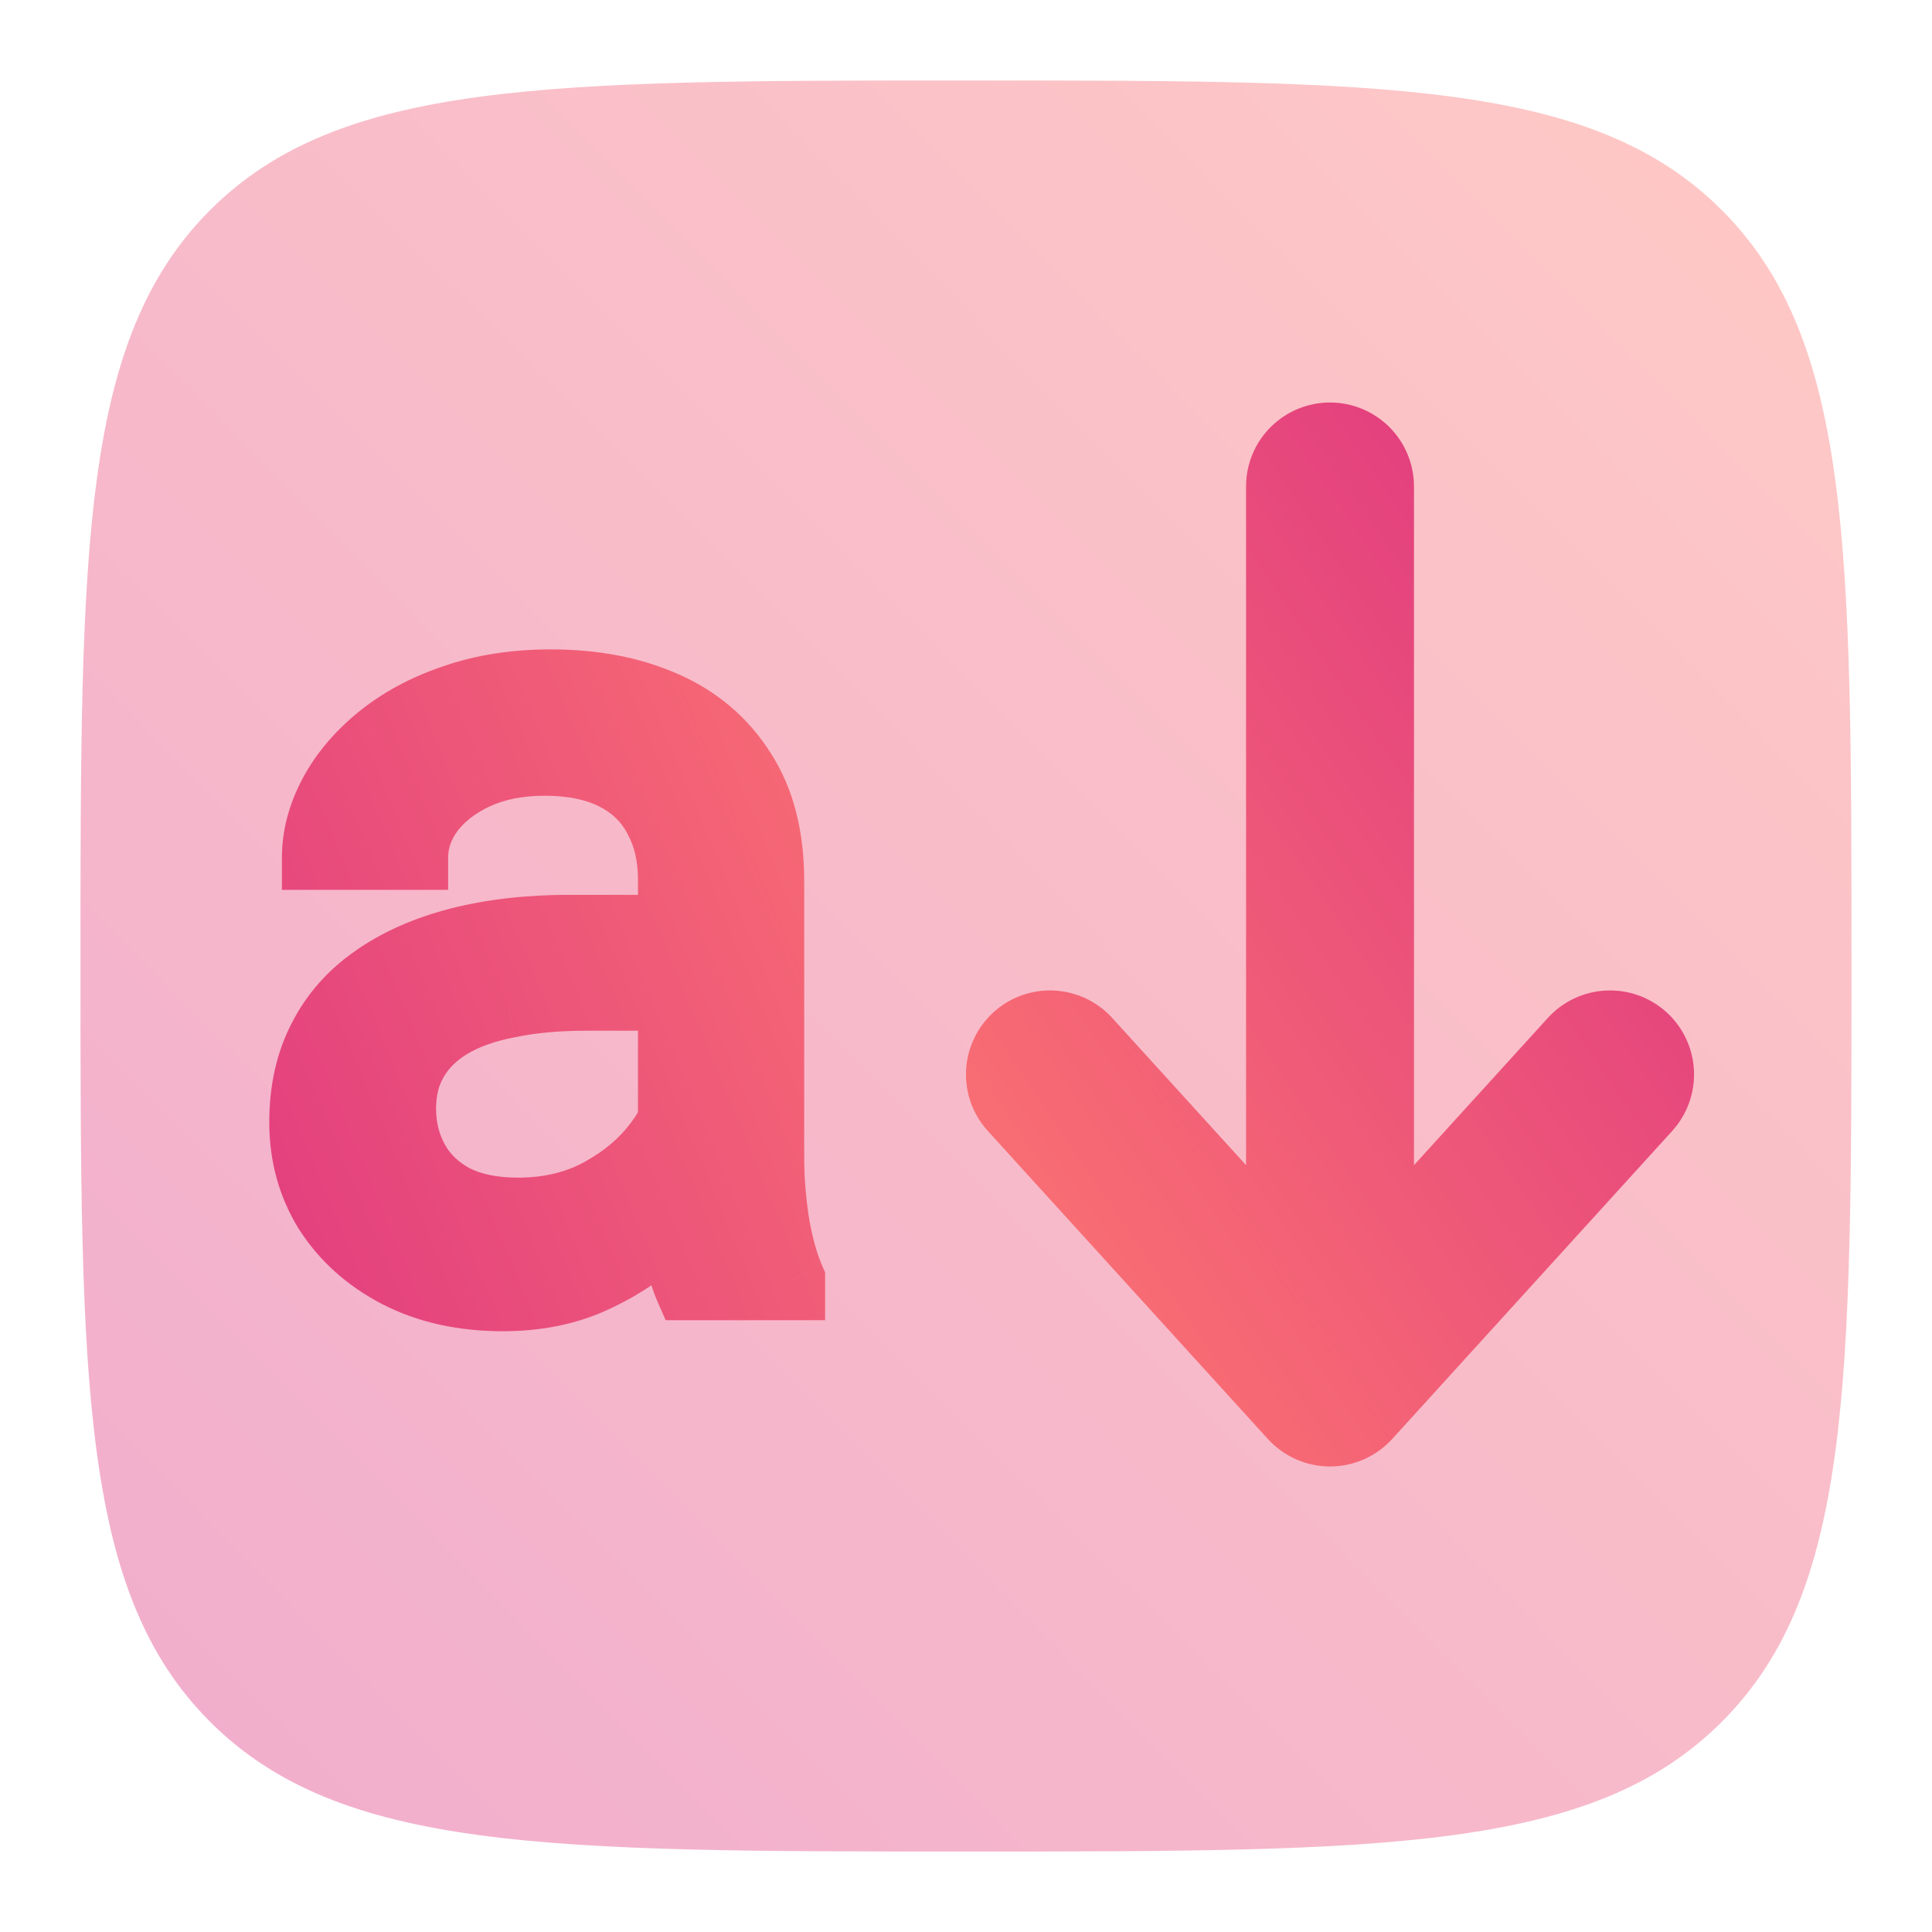
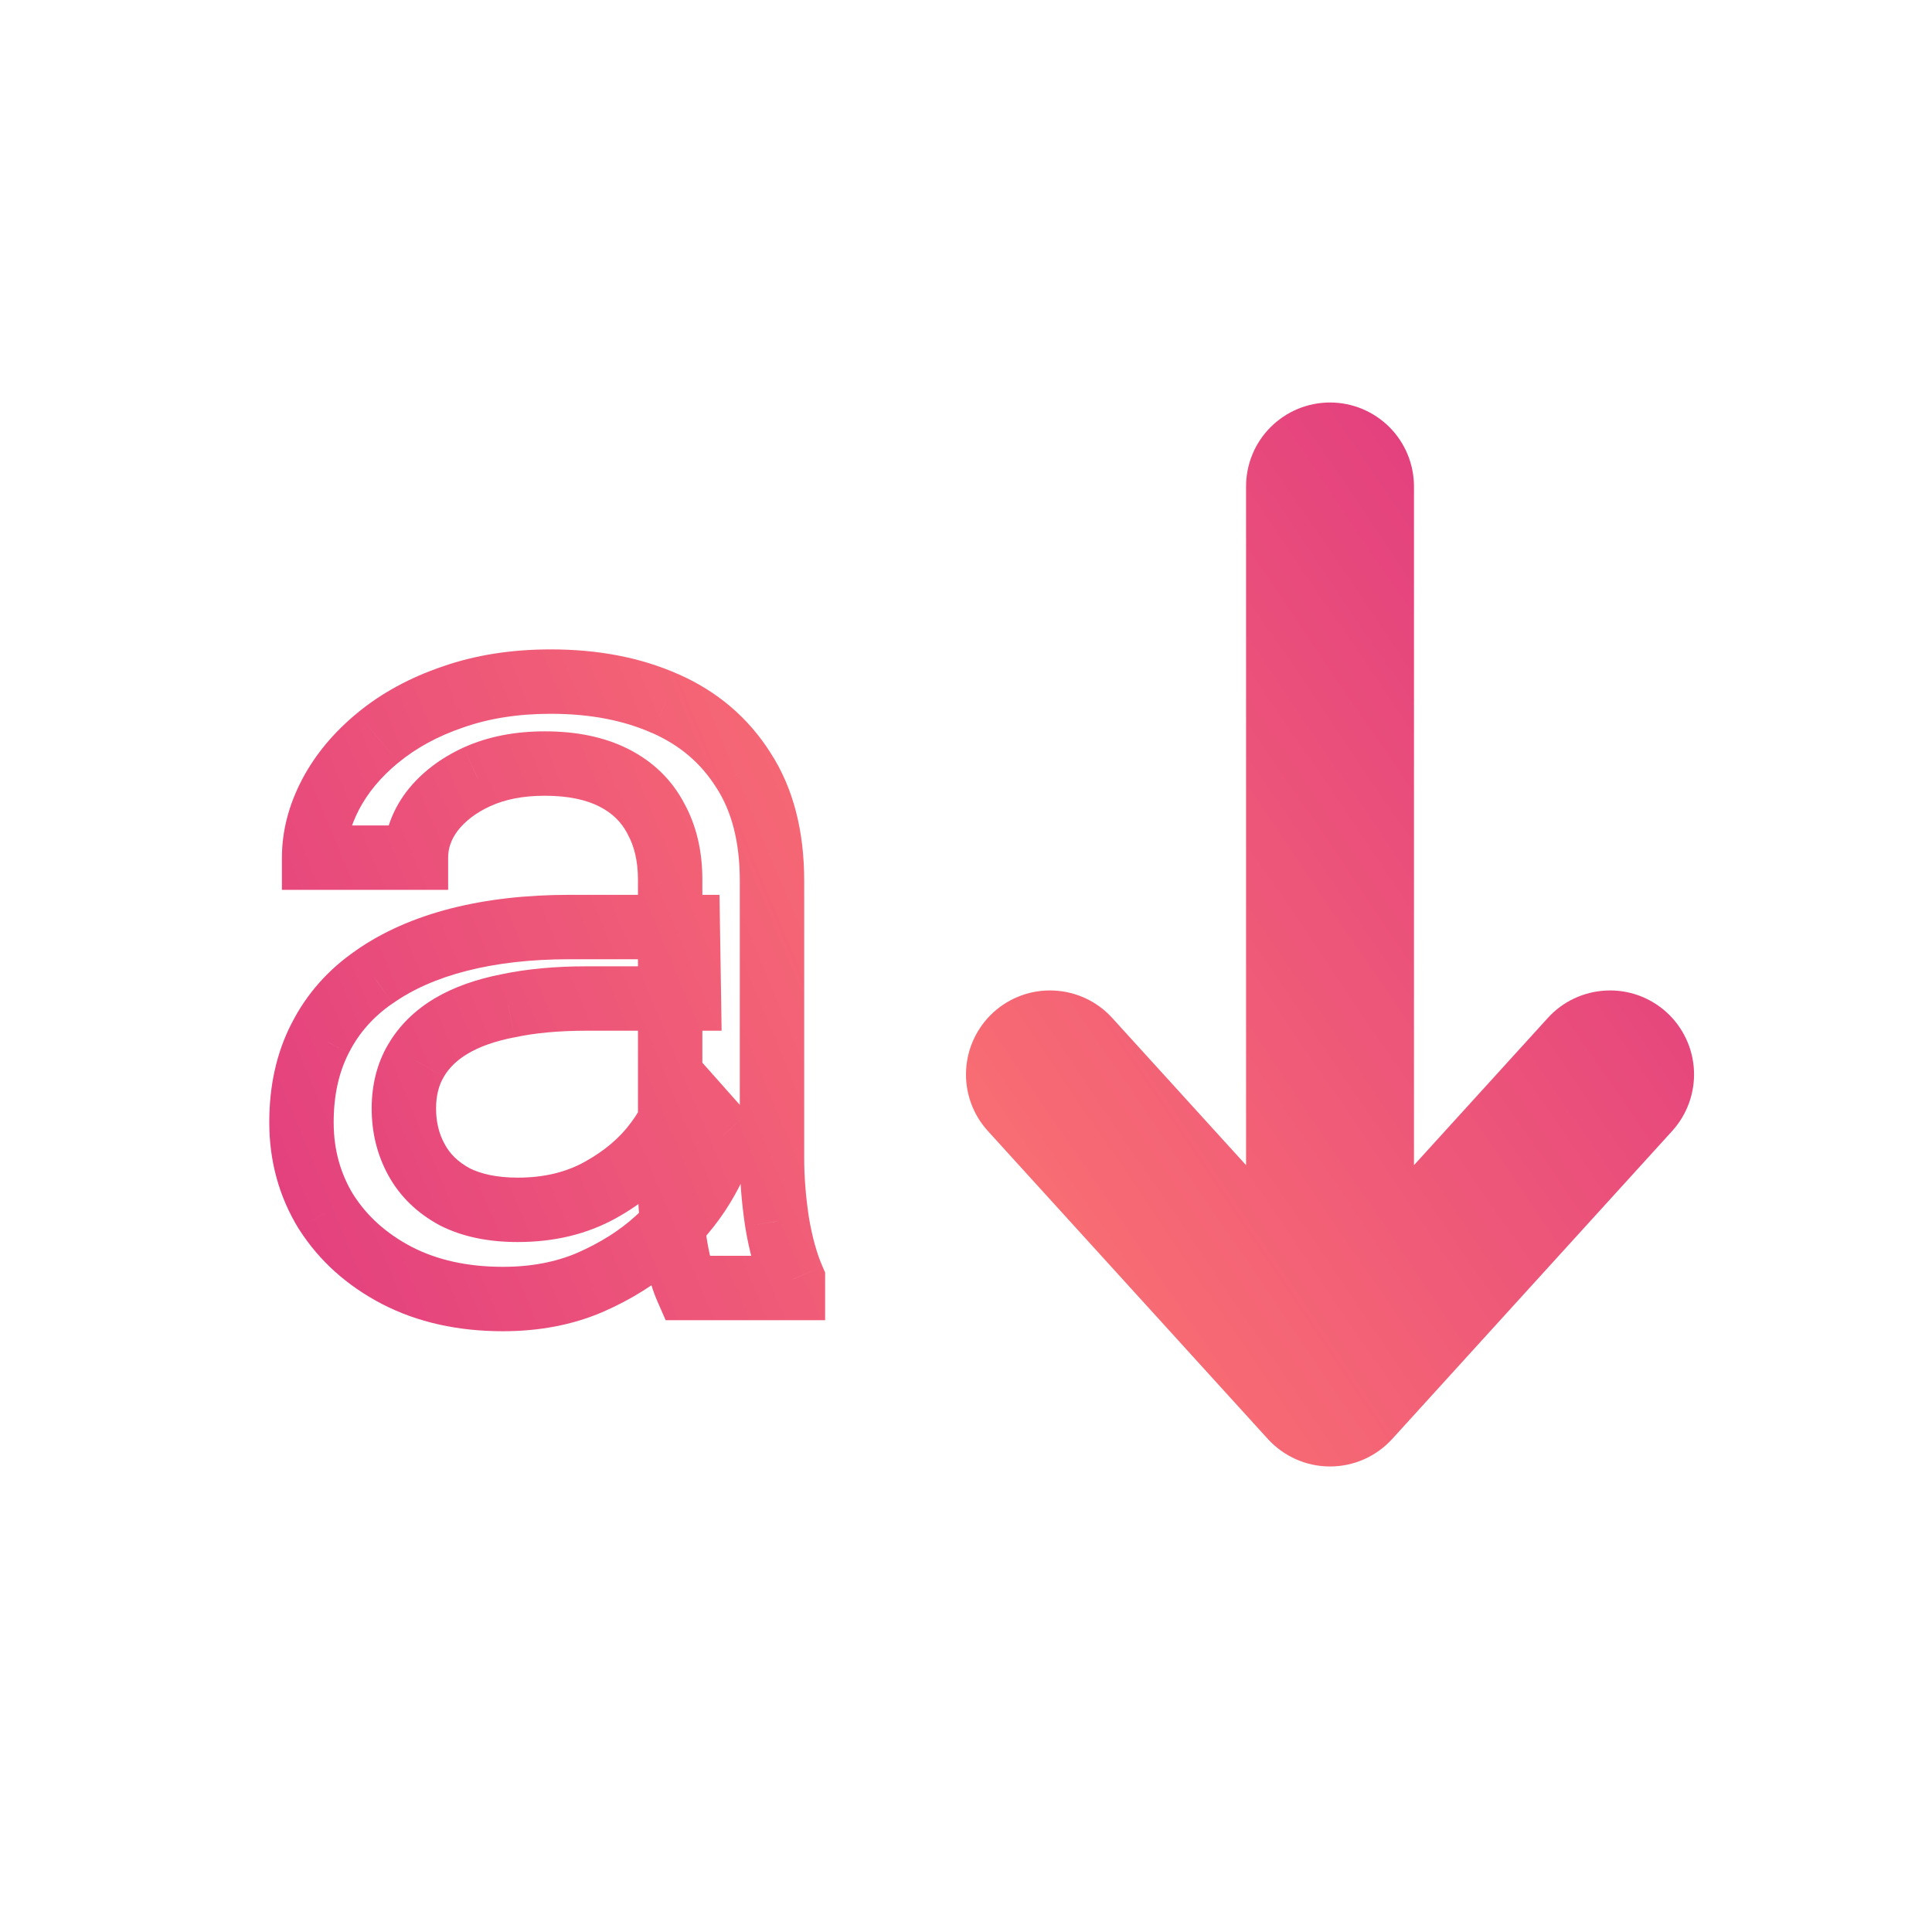
<svg xmlns="http://www.w3.org/2000/svg" width="24" height="24" viewBox="0 0 24 24" fill="none">
-   <path opacity="0.4" d="M2.61 21.389C4.223 23 6.815 23 12 23C17.185 23 19.778 23 21.389 21.389C23 19.779 23 17.185 23 12C23 6.815 23 4.222 21.389 2.61C19.779 1 17.185 1 12 1C6.815 1 4.222 1 2.61 2.61C1 4.223 1 6.815 1 12C1 17.185 1 19.778 2.61 21.389Z" fill="url(#paint0_linear_37_243)" />
  <path d="M19.228 12.645C19.414 12.44 19.674 12.318 19.951 12.305C20.227 12.291 20.498 12.389 20.703 12.575C20.907 12.761 21.03 13.021 21.043 13.298C21.056 13.575 20.958 13.845 20.772 14.05L17.294 17.876C17.196 17.983 17.077 18.069 16.944 18.128C16.811 18.187 16.667 18.217 16.522 18.217C16.377 18.217 16.233 18.187 16.1 18.128C15.967 18.069 15.848 17.983 15.75 17.876L12.272 14.05C12.085 13.845 11.988 13.575 12.001 13.298C12.014 13.021 12.137 12.761 12.341 12.575C12.546 12.389 12.816 12.291 13.093 12.305C13.37 12.318 13.63 12.44 13.816 12.645L15.479 14.474L15.479 6.043C15.479 5.767 15.588 5.501 15.784 5.306C15.98 5.11 16.245 5 16.522 5C16.799 5 17.064 5.11 17.26 5.306C17.455 5.501 17.565 5.767 17.565 6.043V14.474L19.228 12.645Z" fill="url(#paint1_linear_37_243)" />
-   <path d="M8.325 14.735V10.928C8.325 10.636 8.266 10.383 8.147 10.169C8.034 9.95 7.86 9.782 7.628 9.663C7.396 9.545 7.108 9.485 6.767 9.485C6.448 9.485 6.167 9.54 5.926 9.649C5.689 9.759 5.502 9.902 5.365 10.08C5.233 10.258 5.167 10.449 5.167 10.654H3.902C3.902 10.39 3.971 10.128 4.107 9.868C4.244 9.608 4.44 9.374 4.695 9.164C4.955 8.95 5.265 8.781 5.625 8.658C5.99 8.531 6.395 8.467 6.842 8.467C7.38 8.467 7.854 8.558 8.264 8.74C8.678 8.923 9.002 9.198 9.234 9.567C9.471 9.932 9.59 10.39 9.59 10.941V14.387C9.59 14.633 9.61 14.895 9.651 15.173C9.697 15.451 9.763 15.69 9.85 15.891V16H8.53C8.466 15.854 8.416 15.661 8.38 15.419C8.343 15.173 8.325 14.945 8.325 14.735ZM8.544 11.516L8.558 12.404H7.279C6.919 12.404 6.598 12.434 6.315 12.493C6.033 12.548 5.796 12.632 5.604 12.746C5.413 12.86 5.267 13.004 5.167 13.177C5.067 13.345 5.017 13.544 5.017 13.771C5.017 14.004 5.069 14.216 5.174 14.407C5.279 14.599 5.436 14.751 5.646 14.865C5.86 14.975 6.122 15.029 6.432 15.029C6.819 15.029 7.161 14.947 7.457 14.783C7.753 14.619 7.988 14.419 8.161 14.182C8.339 13.945 8.435 13.714 8.448 13.491L8.988 14.1C8.956 14.291 8.87 14.503 8.729 14.735C8.587 14.968 8.398 15.191 8.161 15.405C7.929 15.615 7.651 15.79 7.327 15.932C7.008 16.068 6.648 16.137 6.247 16.137C5.746 16.137 5.306 16.039 4.928 15.843C4.554 15.647 4.262 15.385 4.053 15.057C3.848 14.724 3.745 14.352 3.745 13.942C3.745 13.546 3.823 13.197 3.978 12.896C4.132 12.591 4.356 12.338 4.647 12.138C4.939 11.933 5.29 11.778 5.7 11.673C6.11 11.568 6.568 11.516 7.074 11.516H8.544Z" fill="url(#paint2_linear_37_243)" />
  <path d="M8.147 10.169L7.793 10.354L7.797 10.363L8.147 10.169ZM5.926 9.649L5.761 9.285L5.758 9.286L5.926 9.649ZM5.365 10.08L5.048 9.836L5.044 9.841L5.365 10.08ZM5.167 10.654V11.054H5.567V10.654H5.167ZM3.902 10.654H3.502V11.054H3.902V10.654ZM4.695 9.164L4.949 9.473L4.95 9.473L4.695 9.164ZM5.625 8.658L5.754 9.037L5.757 9.036L5.625 8.658ZM8.264 8.74L8.101 9.106L8.103 9.106L8.264 8.74ZM9.234 9.567L8.896 9.781L8.899 9.785L9.234 9.567ZM9.651 15.173L9.256 15.231L9.257 15.238L9.651 15.173ZM9.85 15.891H10.25V15.808L10.217 15.732L9.85 15.891ZM9.85 16V16.4H10.25V16H9.85ZM8.53 16L8.164 16.16L8.269 16.4H8.53V16ZM8.38 15.419L7.984 15.478L7.984 15.479L8.38 15.419ZM8.544 11.516L8.944 11.509L8.938 11.116H8.544V11.516ZM8.558 12.404V12.804H8.964L8.958 12.398L8.558 12.404ZM6.315 12.493L6.391 12.886L6.398 12.885L6.315 12.493ZM5.167 13.177L5.511 13.381L5.513 13.377L5.167 13.177ZM5.646 14.865L5.454 15.217L5.464 15.222L5.646 14.865ZM8.161 14.182L7.841 13.942L7.838 13.946L8.161 14.182ZM8.448 13.491L8.747 13.226L8.108 12.505L8.049 13.467L8.448 13.491ZM8.988 14.1L9.383 14.165L9.414 13.977L9.287 13.834L8.988 14.1ZM8.161 15.405L8.429 15.702L8.429 15.702L8.161 15.405ZM7.327 15.932L7.485 16.299L7.487 16.298L7.327 15.932ZM4.928 15.843L4.742 16.197L4.744 16.198L4.928 15.843ZM4.053 15.057L3.712 15.267L3.716 15.272L4.053 15.057ZM3.978 12.896L4.333 13.08L4.334 13.078L3.978 12.896ZM4.647 12.138L4.874 12.467L4.878 12.465L4.647 12.138ZM8.725 14.735V10.928H7.925V14.735H8.725ZM8.725 10.928C8.725 10.581 8.655 10.259 8.497 9.975L7.797 10.363C7.877 10.507 7.925 10.691 7.925 10.928H8.725ZM8.502 9.984C8.348 9.687 8.112 9.461 7.81 9.307L7.446 10.019C7.609 10.102 7.719 10.213 7.793 10.354L8.502 9.984ZM7.81 9.307C7.506 9.152 7.153 9.085 6.767 9.085V9.885C7.064 9.885 7.285 9.937 7.446 10.019L7.81 9.307ZM6.767 9.085C6.402 9.085 6.064 9.148 5.761 9.285L6.091 10.014C6.271 9.932 6.493 9.885 6.767 9.885V9.085ZM5.758 9.286C5.472 9.418 5.23 9.599 5.048 9.836L5.682 10.324C5.774 10.205 5.905 10.099 6.093 10.013L5.758 9.286ZM5.044 9.841C4.865 10.082 4.767 10.356 4.767 10.654H5.567C5.567 10.542 5.601 10.433 5.686 10.319L5.044 9.841ZM5.167 10.254H3.902V11.054H5.167V10.254ZM4.302 10.654C4.302 10.462 4.352 10.263 4.461 10.055L3.753 9.682C3.59 9.993 3.502 10.318 3.502 10.654H4.302ZM4.461 10.055C4.57 9.847 4.73 9.653 4.949 9.473L4.441 8.855C4.15 9.094 3.918 9.369 3.753 9.682L4.461 10.055ZM4.95 9.473C5.168 9.293 5.434 9.146 5.754 9.037L5.496 8.28C5.096 8.416 4.742 8.607 4.441 8.855L4.95 9.473ZM5.757 9.036C6.073 8.925 6.433 8.867 6.842 8.867V8.067C6.357 8.067 5.906 8.136 5.493 8.281L5.757 9.036ZM6.842 8.867C7.334 8.867 7.751 8.95 8.101 9.106L8.426 8.375C7.956 8.166 7.425 8.067 6.842 8.067V8.867ZM8.103 9.106C8.447 9.258 8.708 9.482 8.896 9.781L9.573 9.354C9.296 8.915 8.909 8.587 8.425 8.374L8.103 9.106ZM8.899 9.785C9.084 10.07 9.19 10.447 9.19 10.941H9.99C9.99 10.333 9.859 9.794 9.57 9.349L8.899 9.785ZM9.19 10.941V14.387H9.99V10.941H9.19ZM9.19 14.387C9.19 14.655 9.212 14.937 9.256 15.231L10.047 15.114C10.008 14.853 9.99 14.611 9.99 14.387H9.19ZM9.257 15.238C9.306 15.539 9.38 15.811 9.482 16.049L10.217 15.732C10.146 15.569 10.088 15.363 10.046 15.108L9.257 15.238ZM9.45 15.891V16H10.25V15.891H9.45ZM9.85 15.6H8.53V16.4H9.85V15.6ZM8.897 15.84C8.852 15.738 8.809 15.582 8.775 15.359L7.984 15.479C8.024 15.739 8.081 15.97 8.164 16.16L8.897 15.84ZM8.776 15.36C8.741 15.13 8.725 14.922 8.725 14.735H7.925C7.925 14.968 7.945 15.216 7.984 15.478L8.776 15.36ZM8.144 11.522L8.158 12.41L8.958 12.398L8.944 11.509L8.144 11.522ZM8.558 12.004H7.279V12.804H8.558V12.004ZM7.279 12.004C6.898 12.004 6.549 12.036 6.233 12.102L6.398 12.885C6.647 12.832 6.94 12.804 7.279 12.804V12.004ZM6.239 12.101C5.924 12.162 5.641 12.259 5.4 12.402L5.809 13.09C5.951 13.005 6.142 12.934 6.391 12.886L6.239 12.101ZM5.4 12.402C5.157 12.547 4.959 12.738 4.821 12.976L5.513 13.377C5.575 13.27 5.67 13.173 5.809 13.09L5.4 12.402ZM4.823 12.972C4.681 13.212 4.617 13.483 4.617 13.771H5.417C5.417 13.604 5.453 13.479 5.511 13.381L4.823 12.972ZM4.617 13.771C4.617 14.067 4.684 14.345 4.823 14.599L5.525 14.215C5.454 14.086 5.417 13.941 5.417 13.771H4.617ZM4.823 14.599C4.968 14.864 5.184 15.07 5.455 15.217L5.837 14.514C5.688 14.433 5.589 14.333 5.525 14.215L4.823 14.599ZM5.464 15.222C5.748 15.367 6.076 15.429 6.432 15.429V14.629C6.167 14.629 5.971 14.582 5.827 14.509L5.464 15.222ZM6.432 15.429C6.877 15.429 7.287 15.335 7.651 15.133L7.263 14.433C7.034 14.56 6.761 14.629 6.432 14.629V15.429ZM7.651 15.133C7.99 14.945 8.272 14.708 8.484 14.418L7.838 13.946C7.704 14.129 7.516 14.293 7.263 14.433L7.651 15.133ZM8.481 14.422C8.691 14.142 8.828 13.839 8.847 13.516L8.049 13.467C8.041 13.59 7.987 13.747 7.841 13.942L8.481 14.422ZM8.149 13.757L8.689 14.365L9.287 13.834L8.747 13.226L8.149 13.757ZM8.594 14.034C8.573 14.159 8.511 14.322 8.387 14.528L9.07 14.943C9.228 14.683 9.34 14.423 9.383 14.165L8.594 14.034ZM8.387 14.528C8.269 14.722 8.106 14.916 7.893 15.108L8.429 15.702C8.69 15.466 8.906 15.214 9.07 14.943L8.387 14.528ZM7.893 15.108C7.697 15.286 7.456 15.439 7.167 15.565L7.487 16.298C7.845 16.142 8.161 15.944 8.429 15.702L7.893 15.108ZM7.17 15.564C6.907 15.676 6.602 15.737 6.247 15.737V16.537C6.694 16.537 7.109 16.46 7.485 16.299L7.17 15.564ZM6.247 15.737C5.799 15.737 5.424 15.649 5.112 15.488L4.744 16.198C5.188 16.428 5.693 16.537 6.247 16.537V15.737ZM5.114 15.489C4.796 15.322 4.559 15.106 4.39 14.841L3.716 15.272C3.966 15.664 4.312 15.972 4.742 16.197L5.114 15.489ZM4.393 14.847C4.229 14.58 4.145 14.282 4.145 13.942H3.345C3.345 14.423 3.466 14.868 3.712 15.267L4.393 14.847ZM4.145 13.942C4.145 13.599 4.212 13.315 4.333 13.08L3.622 12.713C3.433 13.08 3.345 13.493 3.345 13.942H4.145ZM4.334 13.078C4.458 12.834 4.636 12.631 4.874 12.467L4.421 11.808C4.076 12.045 3.807 12.348 3.621 12.716L4.334 13.078ZM4.878 12.465C5.123 12.292 5.427 12.155 5.799 12.06L5.601 11.285C5.153 11.4 4.755 11.573 4.417 11.81L4.878 12.465ZM5.799 12.06C6.171 11.965 6.595 11.916 7.074 11.916V11.116C6.541 11.116 6.049 11.171 5.601 11.285L5.799 12.06ZM7.074 11.916H8.544V11.116H7.074V11.916Z" fill="url(#paint3_linear_37_243)" />
  <defs>
    <linearGradient id="paint0_linear_37_243" x1="22.935" y1="1.139" x2="1.109" y2="22.784" gradientUnits="userSpaceOnUse">
      <stop stop-color="#FE7970" />
      <stop offset="1" stop-color="#DC3282" />
    </linearGradient>
    <linearGradient id="paint1_linear_37_243" x1="12.027" y1="18.134" x2="24.212" y2="9.865" gradientUnits="userSpaceOnUse">
      <stop stop-color="#FE7970" />
      <stop offset="1" stop-color="#DC3282" />
    </linearGradient>
    <linearGradient id="paint2_linear_37_243" x1="10.976" y1="3.12" x2="-2.428" y2="8.718" gradientUnits="userSpaceOnUse">
      <stop stop-color="#FE7970" />
      <stop offset="1" stop-color="#DC3282" />
    </linearGradient>
    <linearGradient id="paint3_linear_37_243" x1="10.976" y1="3.12" x2="-2.428" y2="8.718" gradientUnits="userSpaceOnUse">
      <stop stop-color="#FE7970" />
      <stop offset="1" stop-color="#DC3282" />
    </linearGradient>
  </defs>
</svg>